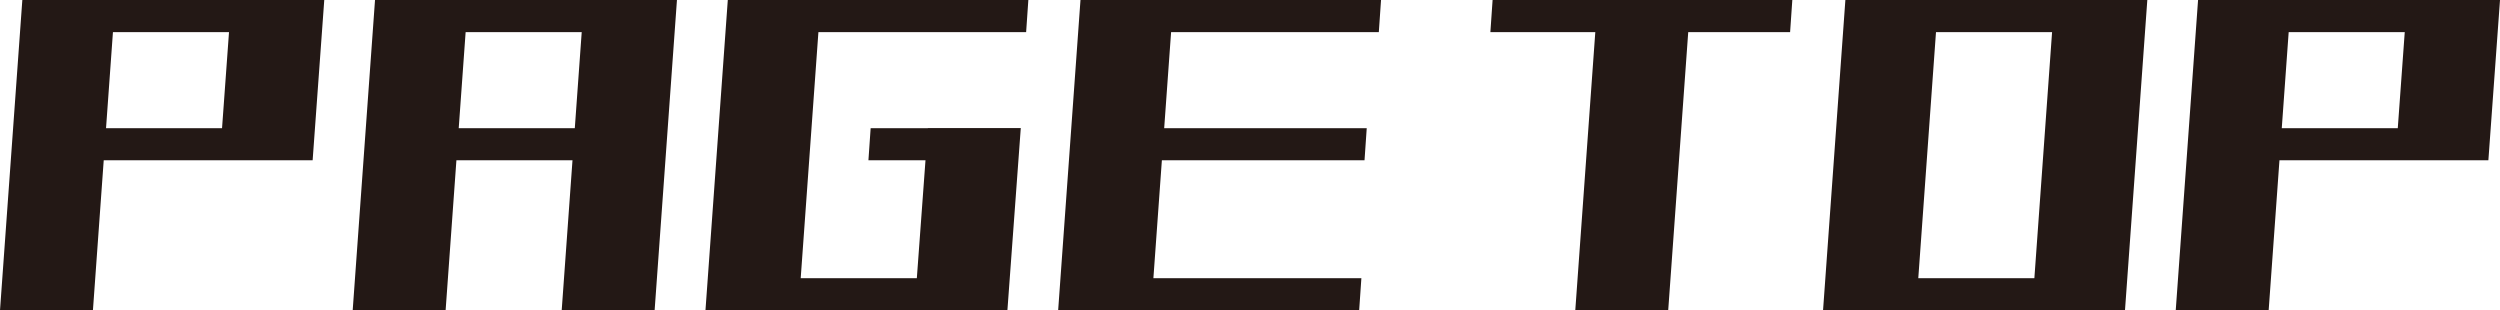
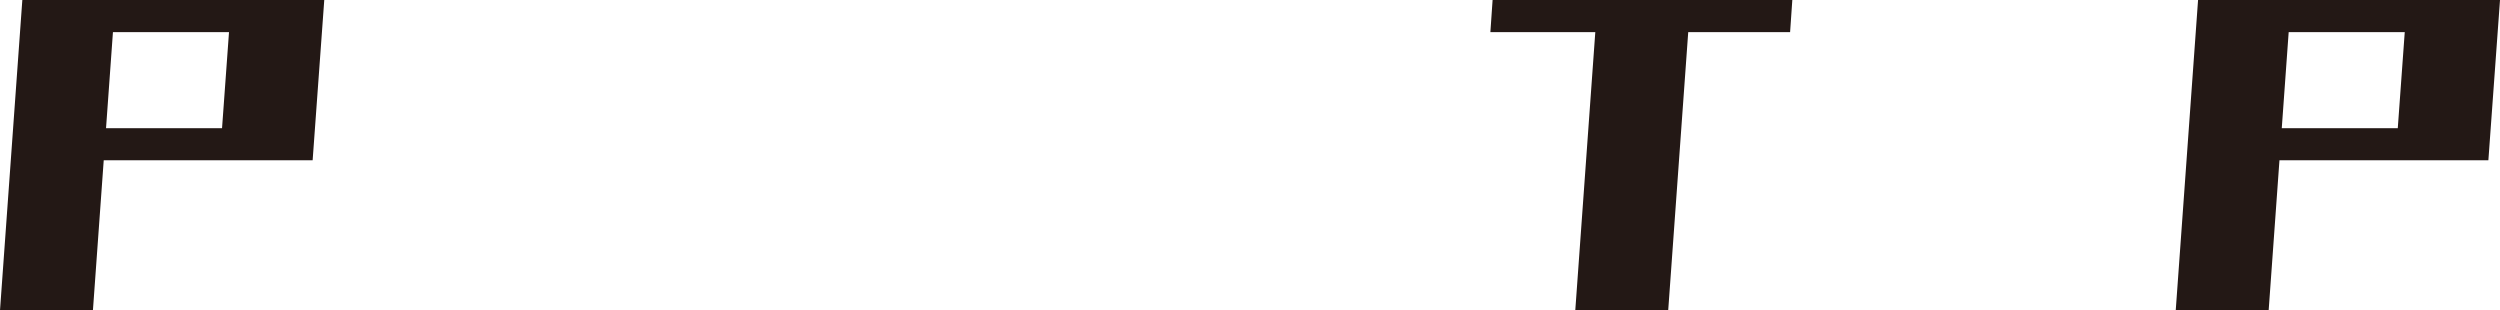
<svg xmlns="http://www.w3.org/2000/svg" id="_レイヤー_2" version="1.1" viewBox="0 0 270.92 33.63">
  <defs>
    <style>
      .st0 {
        fill: #231815;
      }
    </style>
  </defs>
  <g id="about_de">
    <g>
      <path class="st0" d="M0,33.63L2.42,0h10.07l-2.42,33.63H0ZM1.98,17.37l.24-3.48h31.22l-.24,3.48H1.98ZM2.95,3.48l.24-3.48h31.22l-.24,3.48H2.95ZM23.81,17.37L25.07,0h10.07l-1.26,17.37h-10.07Z" />
-       <path class="st0" d="M38.22,33.63L40.64,0h10.07l-2.42,33.63h-10.07ZM40.21,17.37l.24-3.48h31.22l-.24,3.48h-31.22ZM40.98,3.48l.24-3.48h31.22l-.24,3.48h-31.22ZM60.87,33.63L63.29,0h10.07l-2.42,33.63h-10.07Z" />
-       <path class="st0" d="M76.45,33.63L78.87,0h10.07l-2.42,33.63h-10.07ZM77.27,33.63l.24-3.48h31.8l-.24,3.48h-31.8ZM79.21,3.48l.24-3.48h31.99l-.24,3.48h-31.99ZM94.11,17.37l.24-3.48h15.54l-.24,3.48h-15.54ZM99.1,33.63l1.45-19.75h10.07l-1.45,19.75h-10.07Z" />
-       <path class="st0" d="M114.67,33.63L117.09,0h10.07l-2.42,33.63h-10.07ZM115.49,33.63l.24-3.48h31.8l-.24,3.48s-31.8,0-31.8,0ZM116.65,17.37l.24-3.48h31.22l-.24,3.48s-31.22,0-31.22,0ZM117.43,3.48l.24-3.48h31.99l-.24,3.48h-31.99Z" />
      <path class="st0" d="M161.51,3.48l.24-3.48h32.48l-.24,3.48h-32.48ZM170.71,33.63l2.42-33.63h10.07l-2.42,33.63h-10.07Z" />
-       <path class="st0" d="M197.56,33.63l2.42-33.63h10.07l-2.42,33.63h-10.07ZM198.38,33.63l.24-3.48h31.8l-.24,3.48h-31.8ZM200.32,3.48l.24-3.48h31.99l-.24,3.48h-31.99ZM220.21,33.63l2.42-33.63h10.07l-2.42,33.63h-10.07Z" />
      <path class="st0" d="M235.78,33.63l2.42-33.63h10.07l-2.42,33.63h-10.07ZM237.77,17.37l.24-3.48h31.22l-.24,3.48h-31.22ZM238.73,3.48l.24-3.48h31.22l-.24,3.48h-31.22ZM259.59,17.37l1.26-17.37h10.07l-1.26,17.37h-10.07Z" />
    </g>
  </g>
</svg>